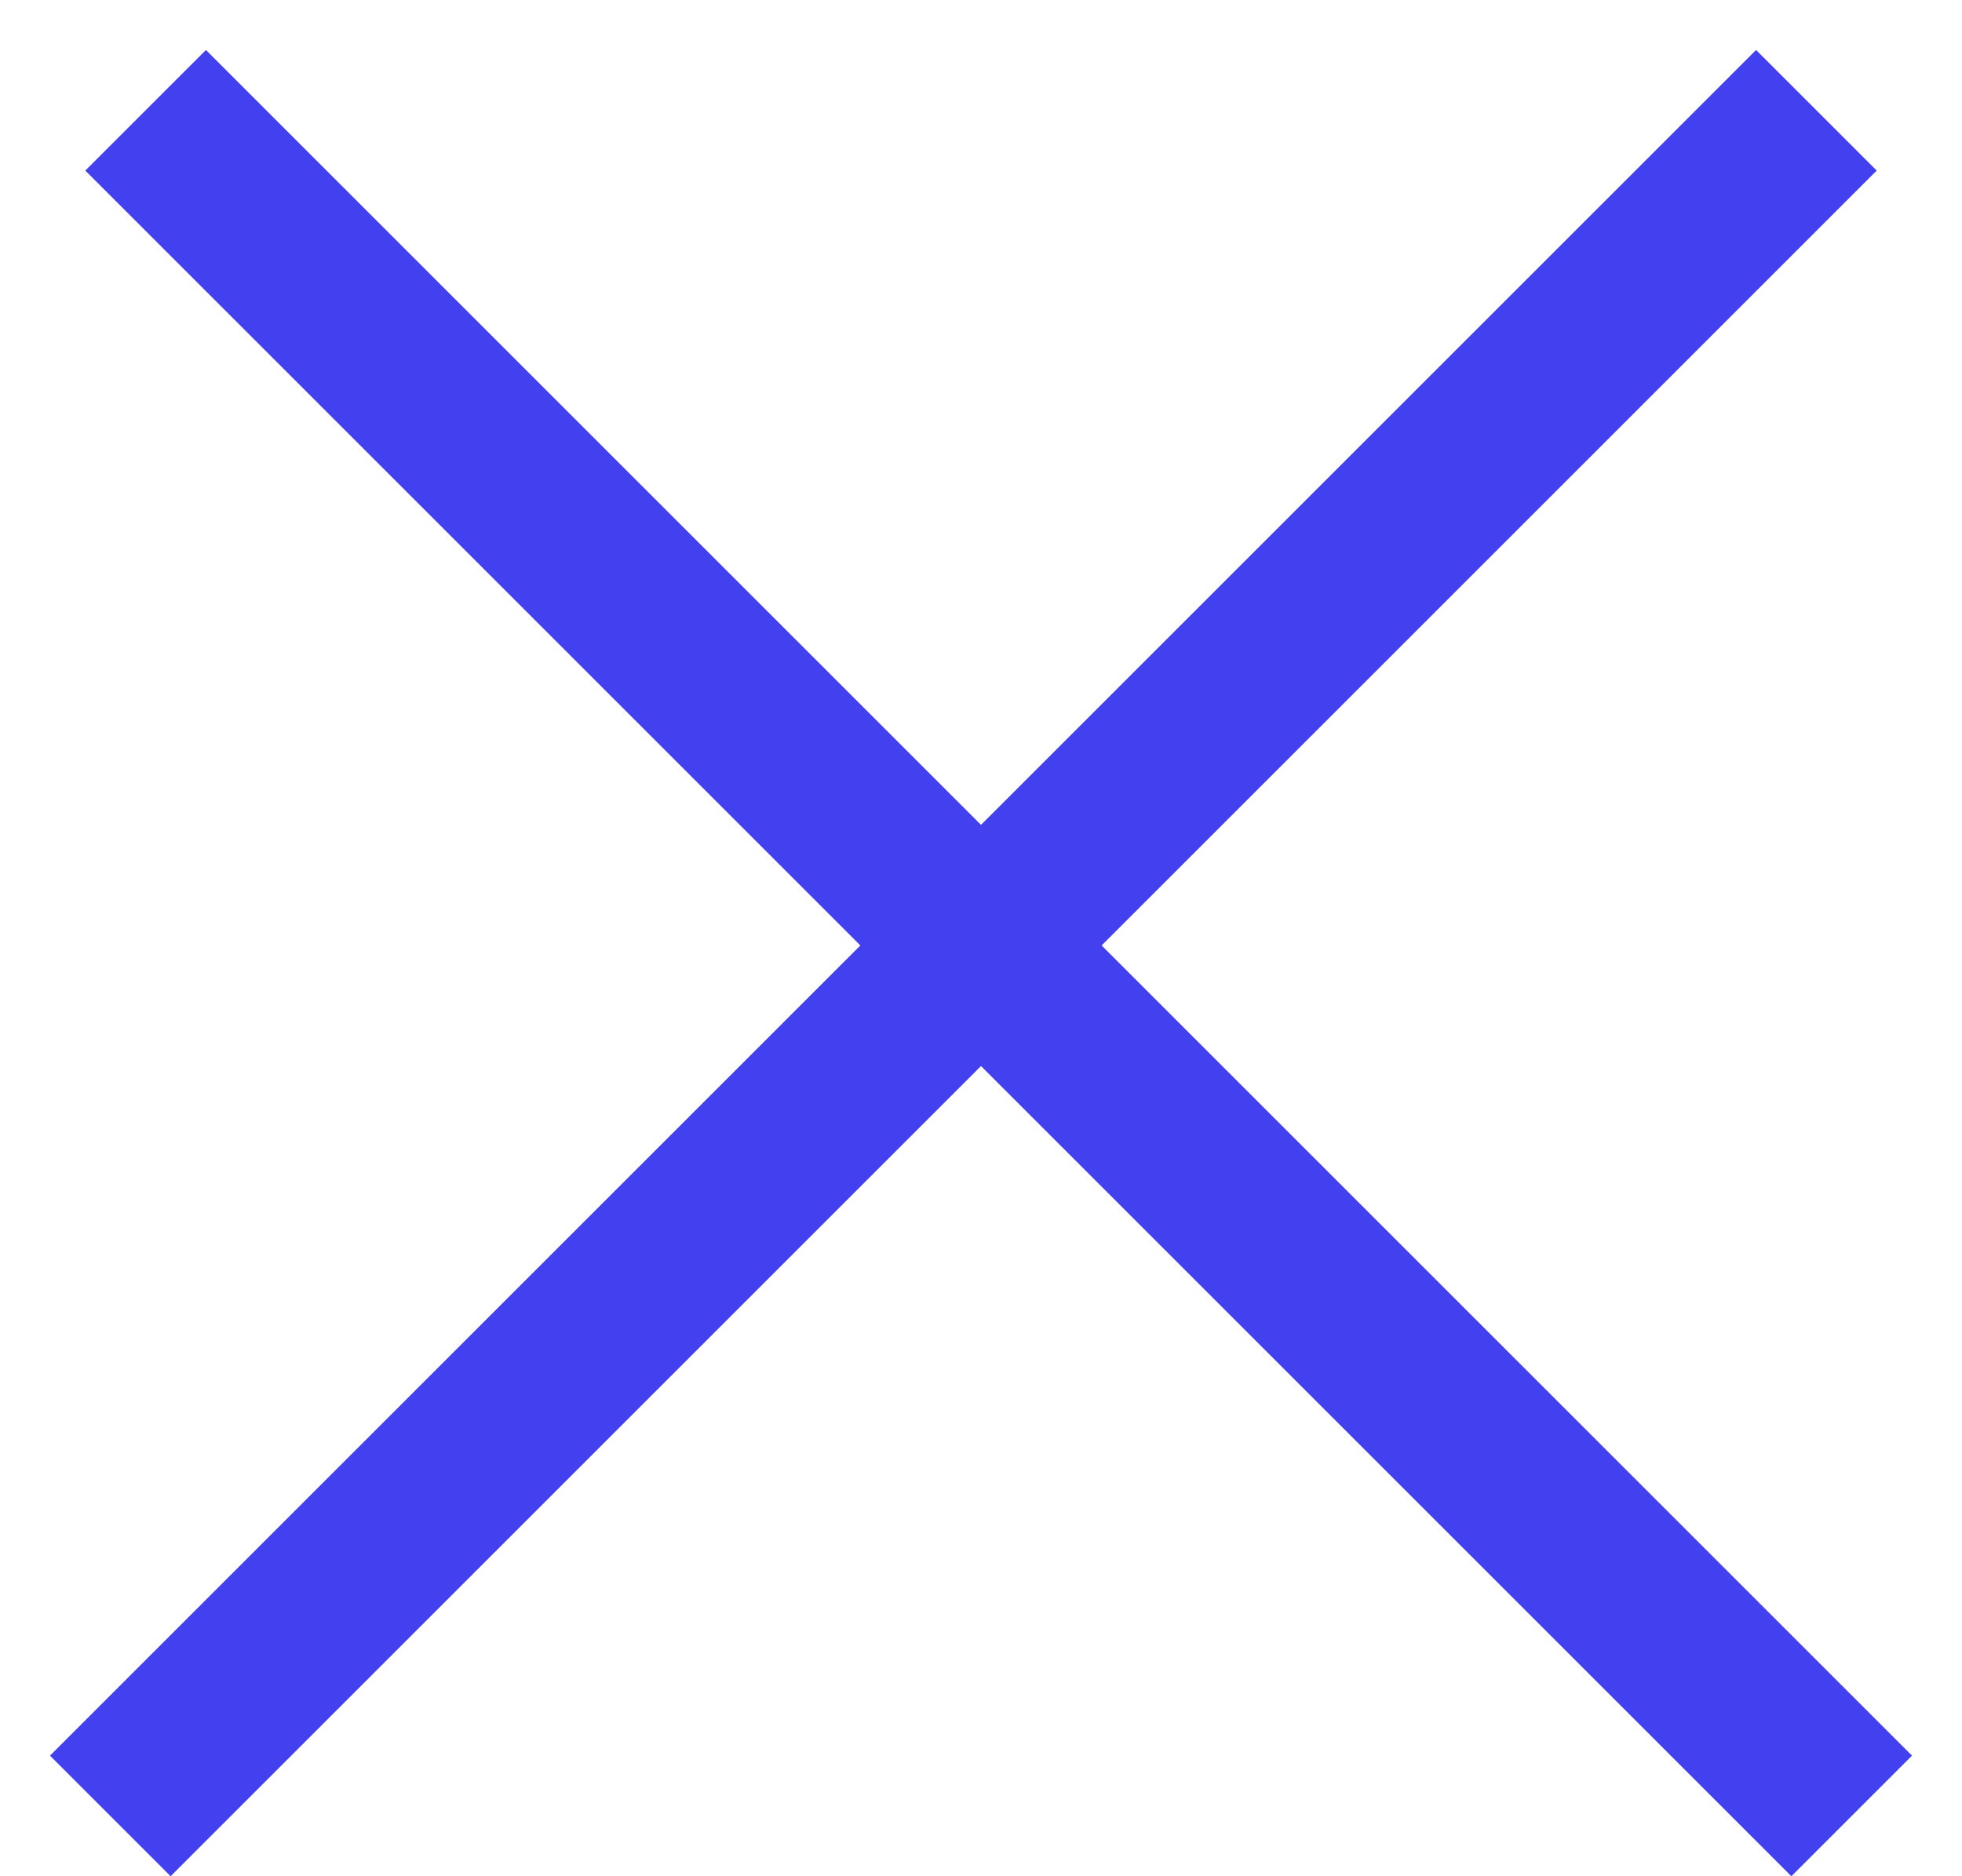
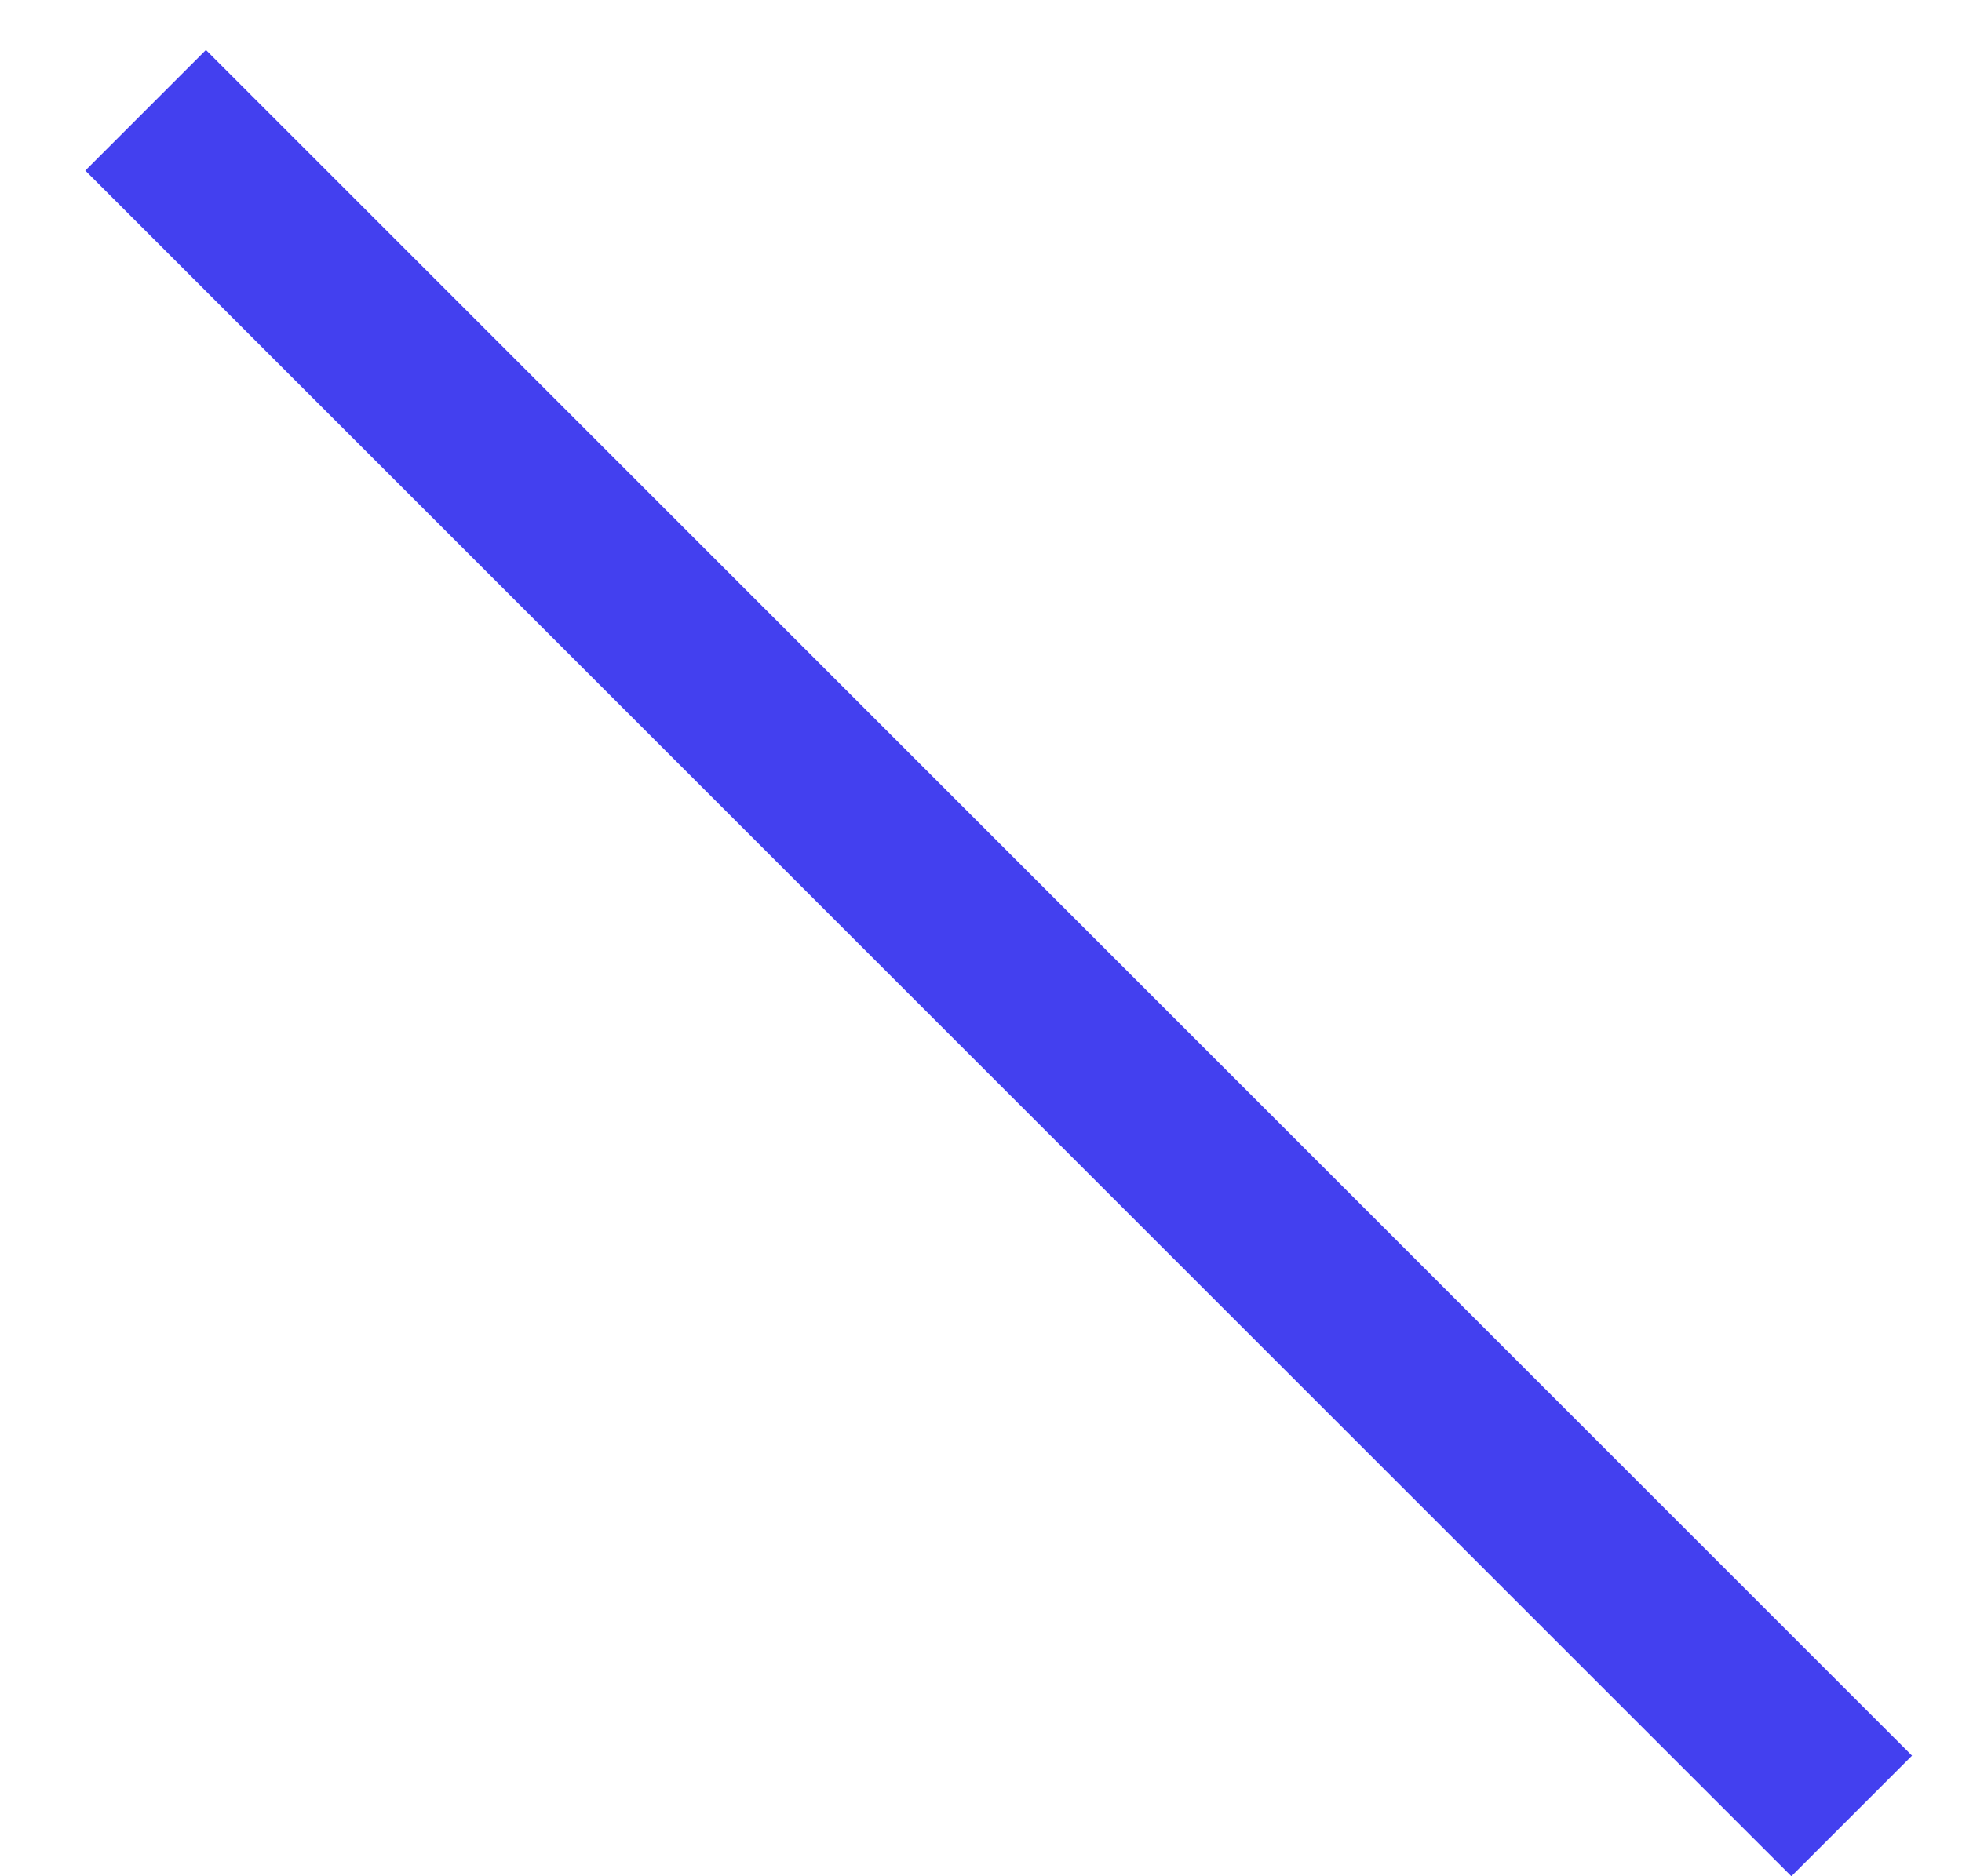
<svg xmlns="http://www.w3.org/2000/svg" width="23" height="22" viewBox="0 0 23 22" fill="none">
  <line x1="1.707" y1="1.293" x2="21.707" y2="21.293" stroke="#4340EF" stroke-width="2" />
-   <line x1="1.293" y1="21.293" x2="21.293" y2="1.293" stroke="#4340EF" stroke-width="2" />
</svg>